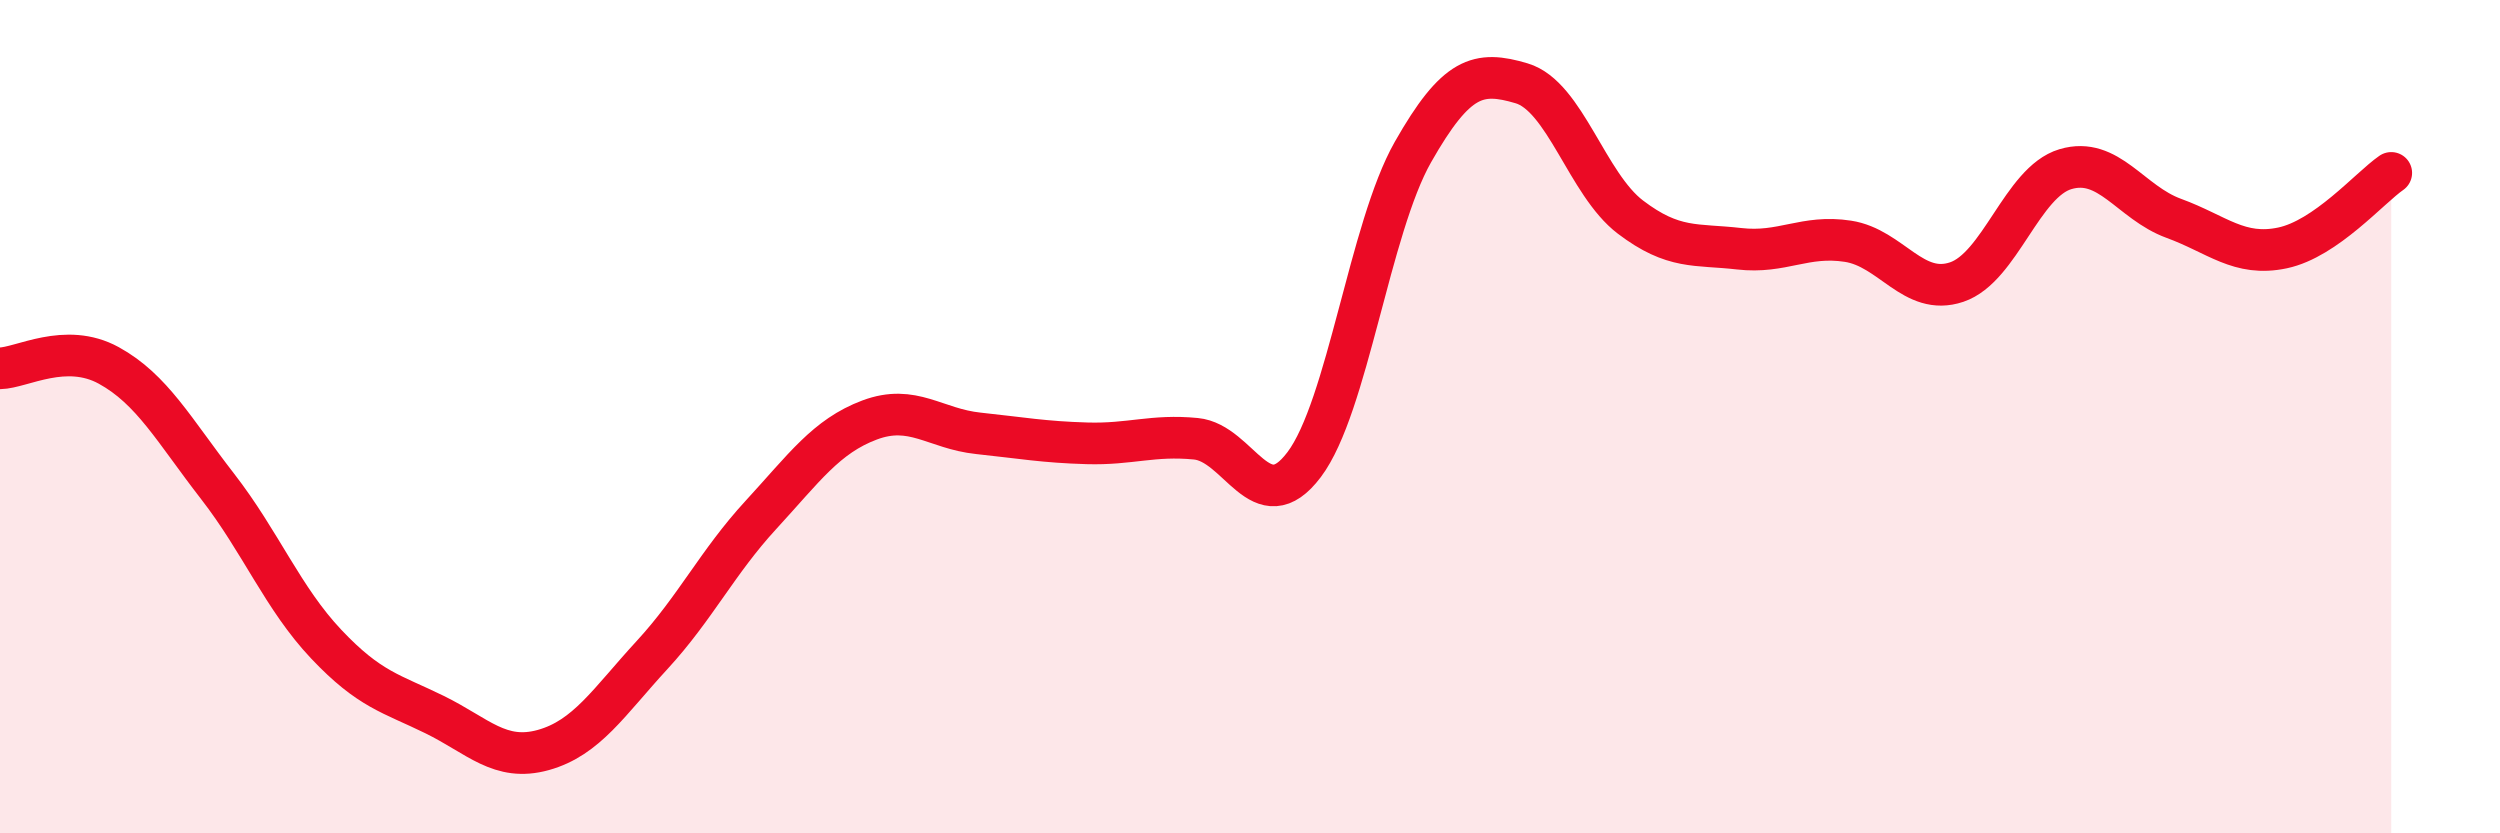
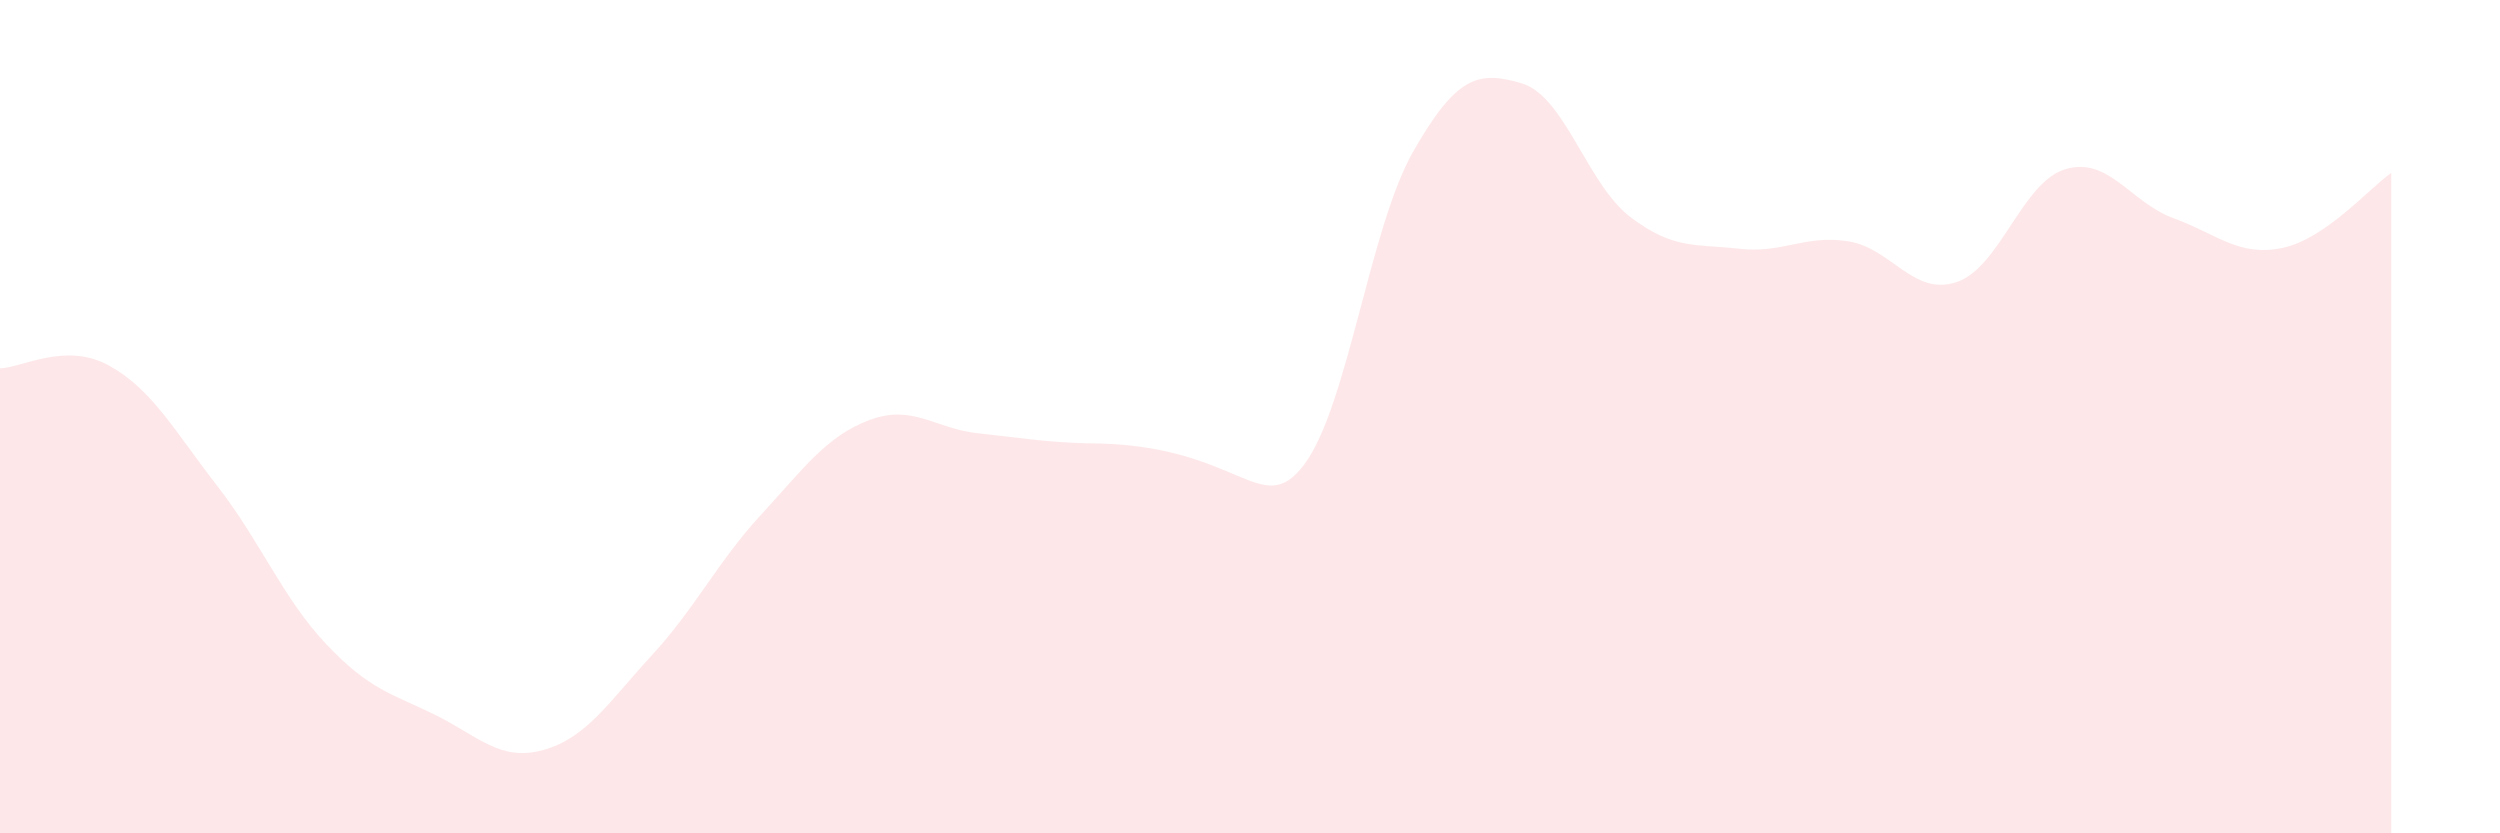
<svg xmlns="http://www.w3.org/2000/svg" width="60" height="20" viewBox="0 0 60 20">
-   <path d="M 0,8.84 C 0.52,8.83 1.57,8.2 2.61,8.77 C 3.65,9.34 4.18,10.33 5.22,11.67 C 6.26,13.01 6.79,14.36 7.83,15.46 C 8.87,16.56 9.39,16.64 10.43,17.15 C 11.47,17.66 12,18.29 13.04,18 C 14.08,17.71 14.61,16.85 15.65,15.72 C 16.69,14.59 17.22,13.49 18.26,12.36 C 19.3,11.23 19.83,10.47 20.87,10.08 C 21.91,9.69 22.44,10.29 23.48,10.4 C 24.52,10.51 25.05,10.61 26.09,10.64 C 27.13,10.67 27.66,10.43 28.7,10.53 C 29.74,10.63 30.26,12.53 31.3,11.15 C 32.34,9.77 32.87,5.48 33.91,3.65 C 34.95,1.82 35.48,1.69 36.52,2 C 37.56,2.31 38.09,4.42 39.13,5.21 C 40.17,6 40.7,5.85 41.74,5.97 C 42.78,6.09 43.31,5.63 44.35,5.79 C 45.39,5.95 45.92,7.12 46.96,6.77 C 48,6.42 48.53,4.37 49.57,4.06 C 50.61,3.75 51.13,4.86 52.17,5.24 C 53.21,5.62 53.74,6.17 54.78,5.95 C 55.82,5.73 56.87,4.51 57.39,4.15L57.39 20L0 20Z" fill="#EB0A25" opacity="0.1" stroke-linecap="round" stroke-linejoin="round" />
-   <path d="M 0,8.84 C 0.52,8.83 1.57,8.2 2.61,8.77 C 3.65,9.34 4.18,10.33 5.22,11.67 C 6.26,13.01 6.79,14.36 7.83,15.46 C 8.87,16.56 9.39,16.64 10.43,17.15 C 11.47,17.66 12,18.29 13.04,18 C 14.08,17.71 14.61,16.85 15.65,15.72 C 16.69,14.59 17.22,13.49 18.26,12.36 C 19.3,11.23 19.83,10.47 20.87,10.08 C 21.91,9.69 22.44,10.29 23.48,10.4 C 24.52,10.51 25.05,10.61 26.09,10.64 C 27.13,10.67 27.66,10.43 28.7,10.53 C 29.74,10.63 30.26,12.53 31.3,11.15 C 32.34,9.77 32.87,5.48 33.91,3.65 C 34.95,1.82 35.48,1.69 36.52,2 C 37.56,2.31 38.09,4.42 39.13,5.21 C 40.17,6 40.7,5.85 41.74,5.97 C 42.78,6.09 43.31,5.63 44.35,5.79 C 45.39,5.95 45.92,7.12 46.96,6.77 C 48,6.42 48.53,4.37 49.57,4.06 C 50.61,3.75 51.13,4.86 52.17,5.24 C 53.21,5.62 53.74,6.17 54.78,5.95 C 55.82,5.73 56.87,4.51 57.39,4.15" stroke="#EB0A25" stroke-width="1" fill="none" stroke-linecap="round" stroke-linejoin="round" />
+   <path d="M 0,8.84 C 0.52,8.83 1.57,8.2 2.61,8.77 C 3.65,9.34 4.18,10.33 5.22,11.67 C 6.26,13.01 6.79,14.36 7.83,15.46 C 8.87,16.56 9.39,16.64 10.43,17.15 C 11.47,17.66 12,18.29 13.04,18 C 14.08,17.71 14.61,16.85 15.65,15.72 C 16.69,14.59 17.22,13.49 18.26,12.36 C 19.3,11.23 19.83,10.47 20.87,10.08 C 21.91,9.69 22.44,10.29 23.48,10.4 C 24.52,10.51 25.05,10.61 26.09,10.64 C 29.74,10.63 30.26,12.53 31.3,11.15 C 32.34,9.77 32.87,5.48 33.91,3.65 C 34.95,1.82 35.48,1.69 36.52,2 C 37.56,2.31 38.09,4.42 39.13,5.21 C 40.17,6 40.7,5.85 41.74,5.97 C 42.78,6.09 43.31,5.63 44.35,5.79 C 45.39,5.95 45.92,7.12 46.96,6.77 C 48,6.42 48.53,4.37 49.57,4.06 C 50.61,3.75 51.13,4.86 52.17,5.24 C 53.21,5.62 53.74,6.17 54.78,5.95 C 55.82,5.73 56.87,4.51 57.39,4.15L57.39 20L0 20Z" fill="#EB0A25" opacity="0.1" stroke-linecap="round" stroke-linejoin="round" />
</svg>